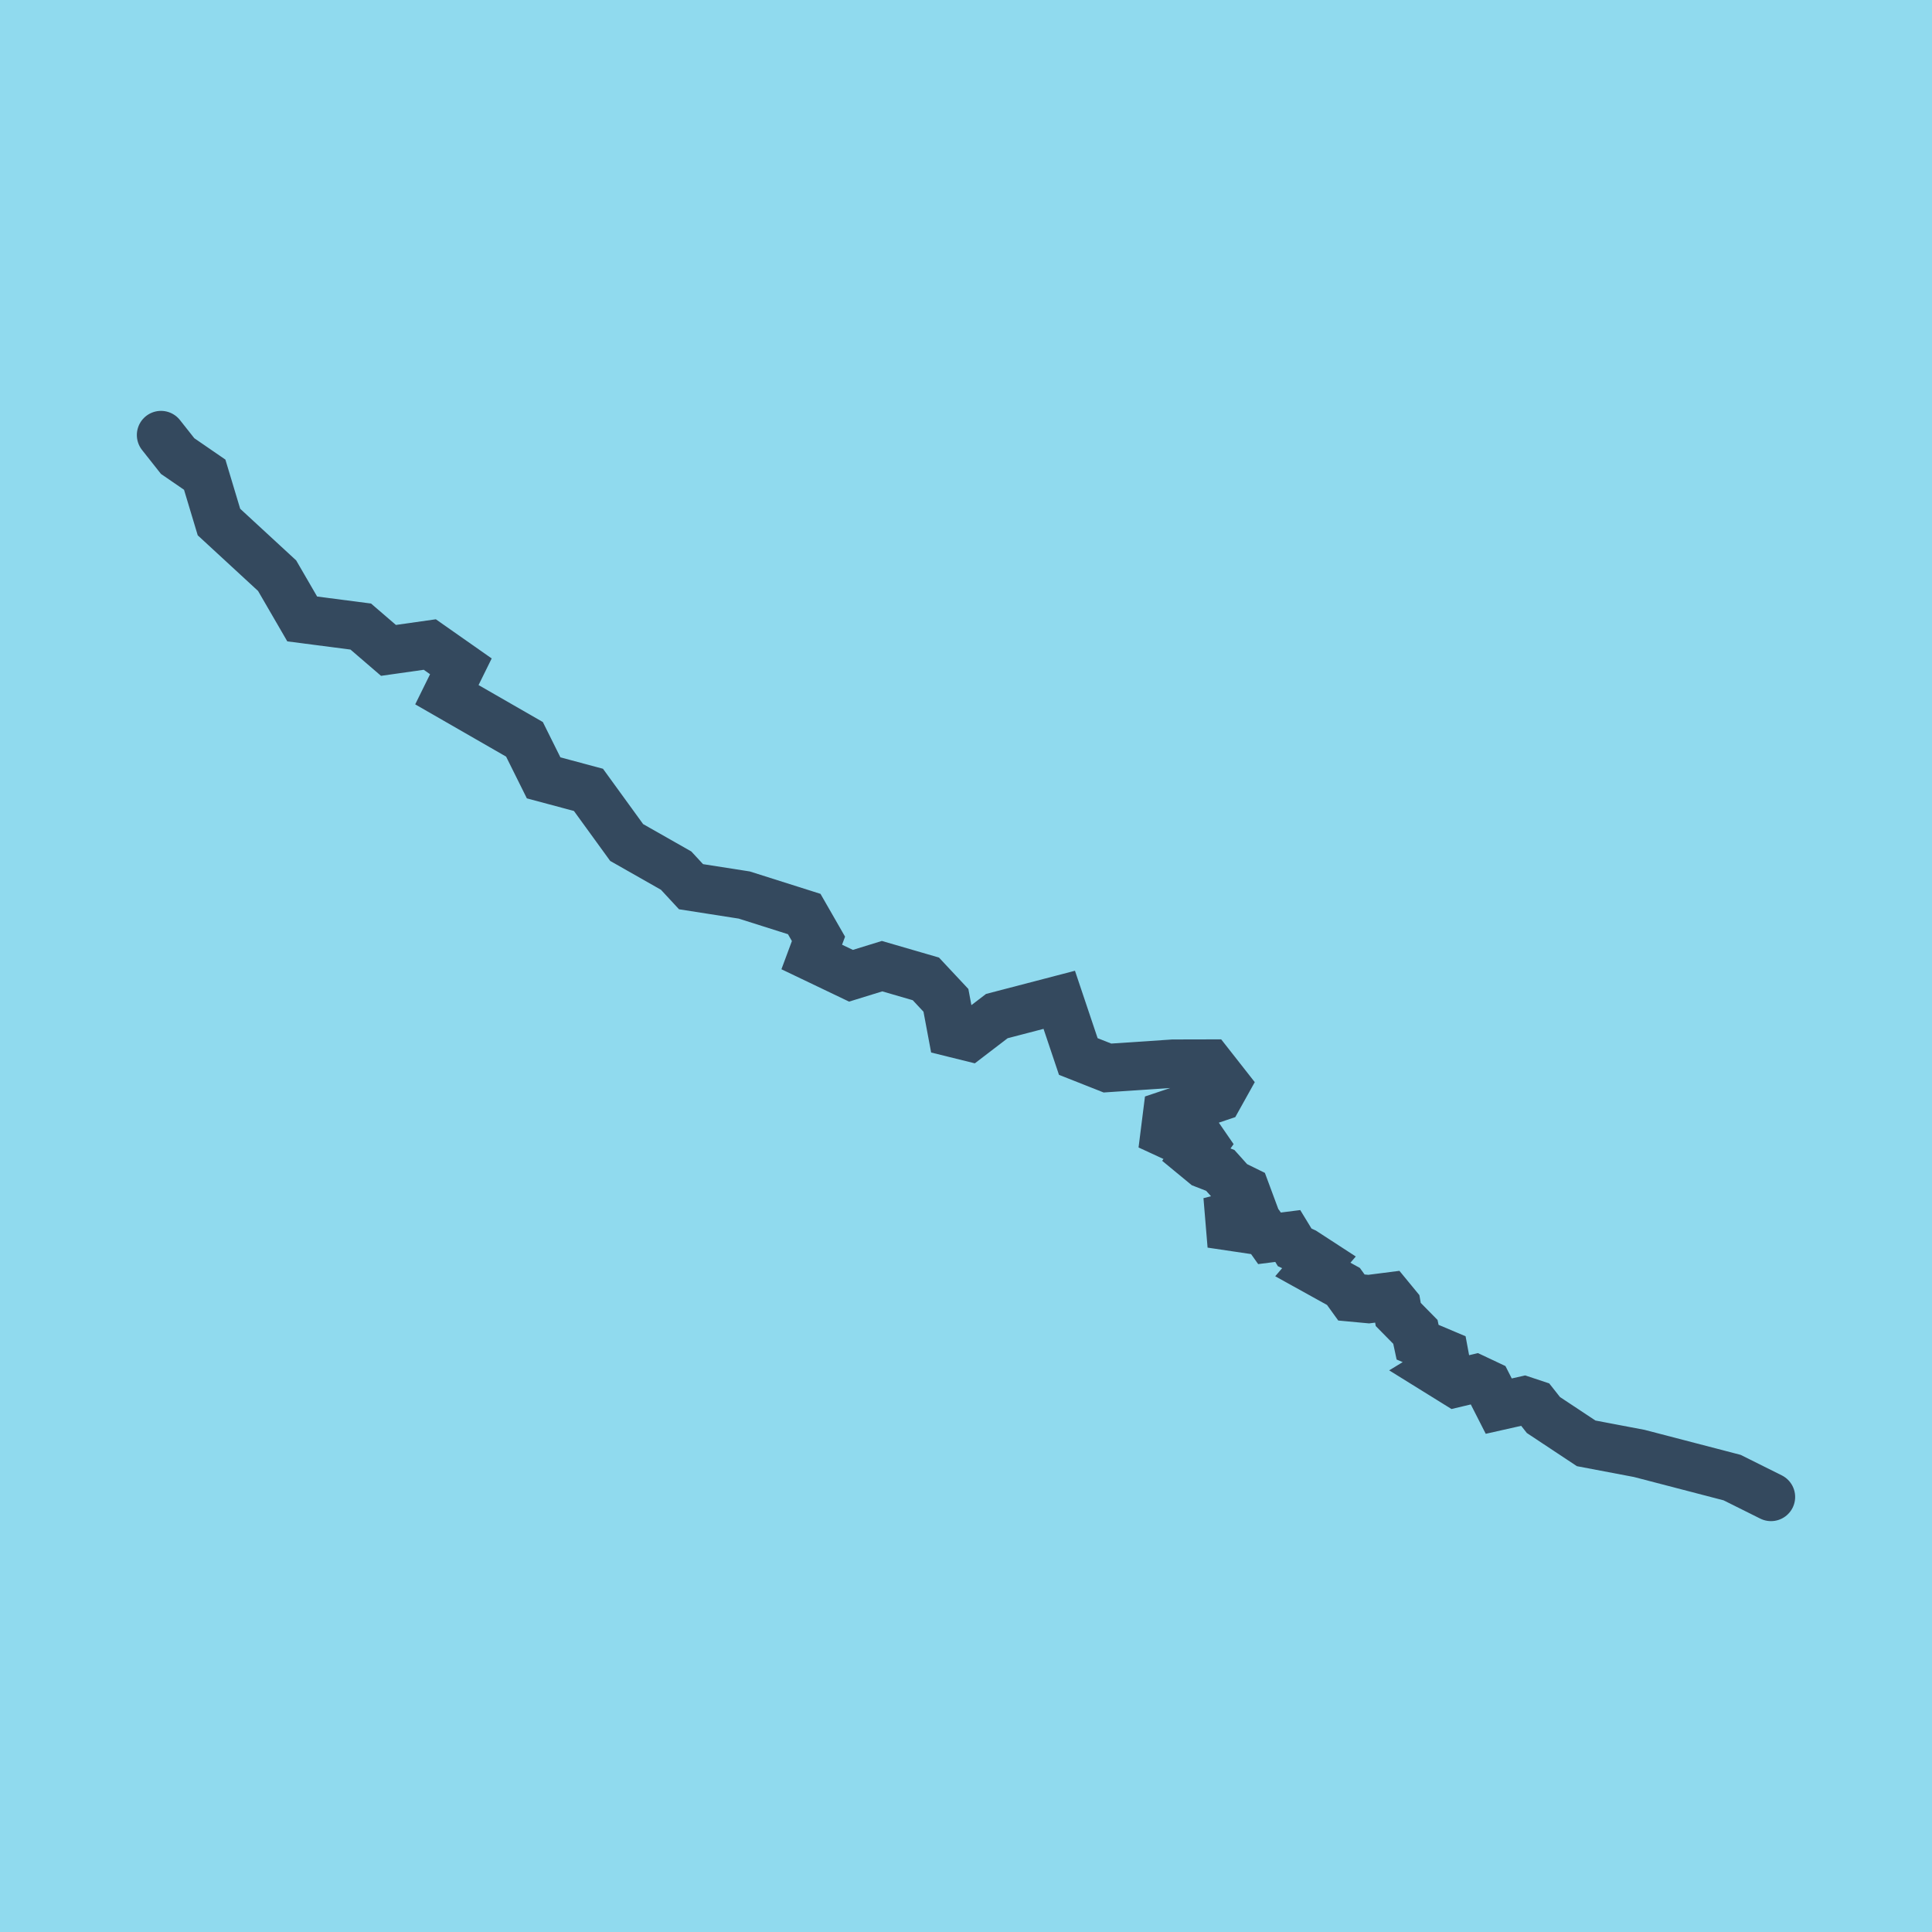
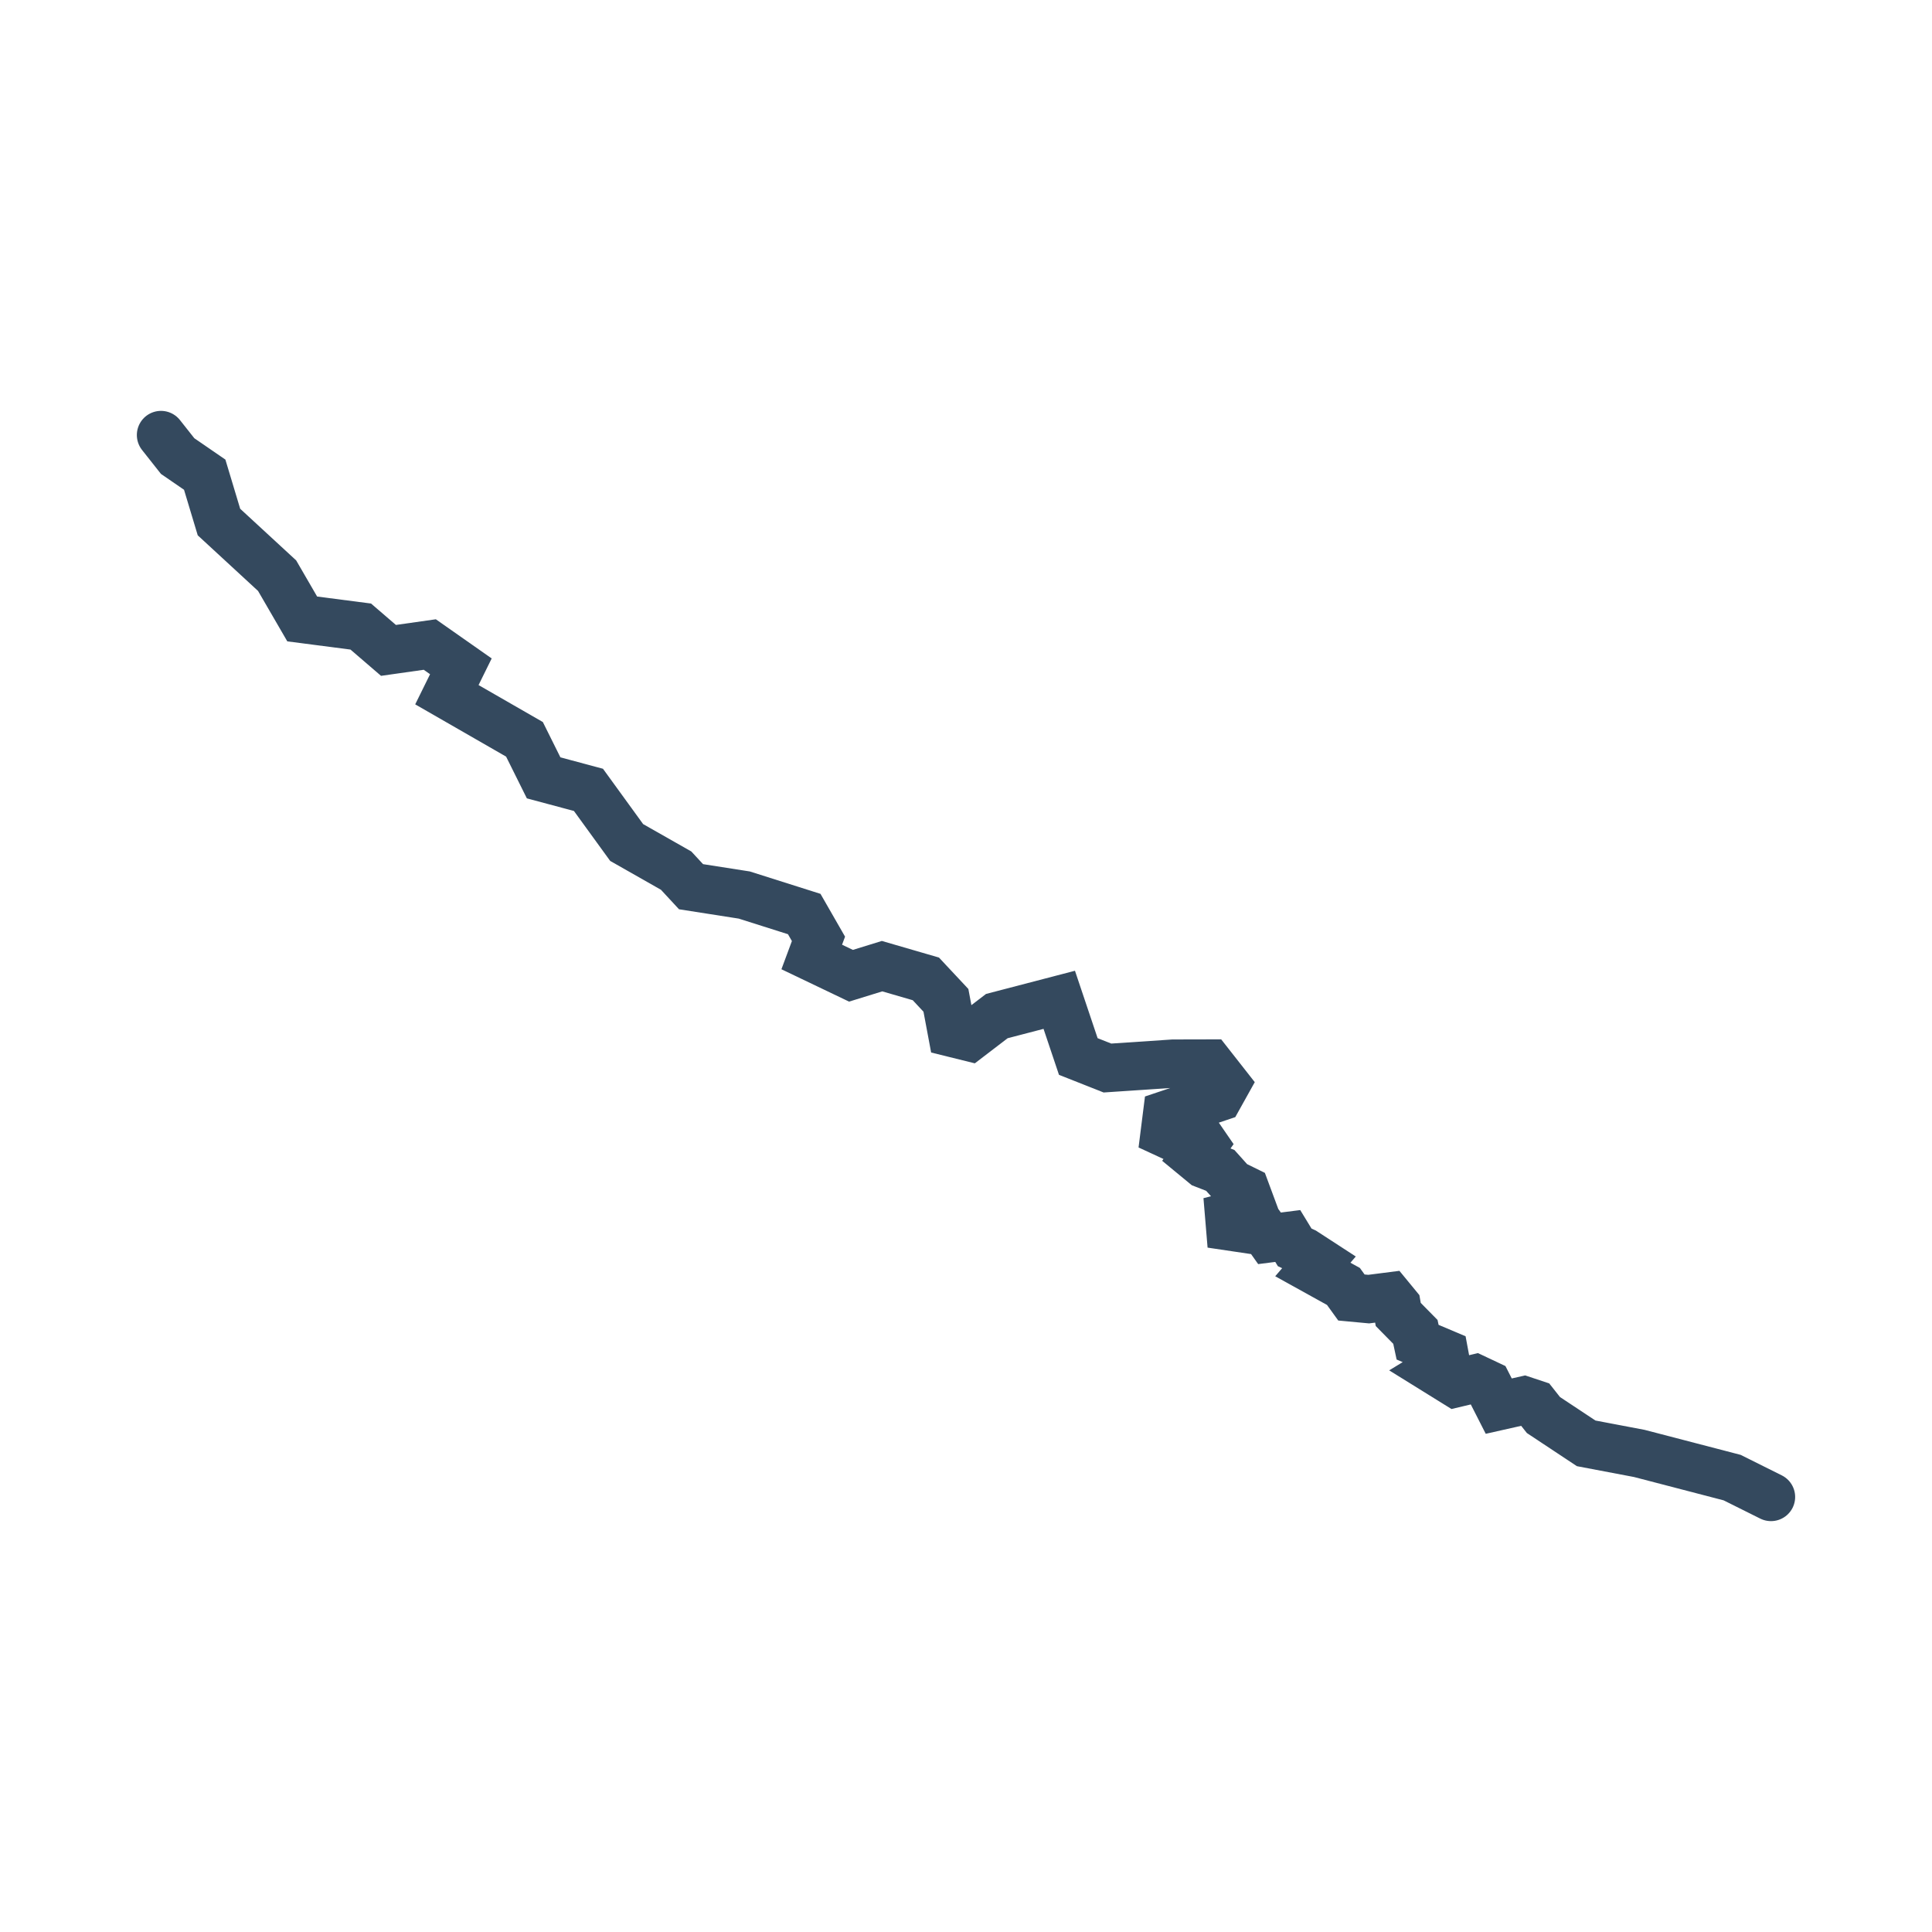
<svg xmlns="http://www.w3.org/2000/svg" viewBox="-10 -10 120 120" preserveAspectRatio="xMidYMid meet">
-   <path style="fill:#90daee" d="M-10-10h120v120H-10z" />
  <polyline stroke-linecap="round" points="0,17.02 1.034,18.328 2.715,19.483 3.6,22.425 7.212,25.756 8.771,28.444 12.407,28.916 14.129,30.397 16.695,30.033 18.626,31.387 17.757,33.15 22.576,35.921 23.766,38.314 26.55,39.06 28.923,42.33 31.996,44.076 32.921,45.075 36.228,45.592 39.952,46.772 40.837,48.314 40.419,49.44 42.856,50.606 44.787,50.01 47.506,50.8 48.753,52.133 49.131,54.149 50.209,54.416 51.915,53.111 55.792,52.1 56.975,55.621 58.785,56.337 62.864,56.063 65.122,56.058 66.14,57.355 65.697,58.15 62.487,59.227 62.343,60.37 63.557,60.931 64.587,60.754 64.788,61.046 64.221,61.835 64.792,62.306 65.794,62.696 66.538,63.525 67.366,63.932 67.829,65.179 66.349,65.559 66.401,66.183 68.561,66.504 68.851,66.914 69.985,66.77 70.415,67.476 71.007,67.75 71.956,68.367 71.542,68.85 73.444,69.904 73.939,70.59 75.013,70.69 76.288,70.527 76.751,71.09 76.847,71.643 77.913,72.726 78.05,73.366 79.703,74.065 79.824,74.715 79.148,75.127 80.415,75.913 81.634,75.624 82.402,75.986 83.09,77.337 84.655,76.985 85.326,77.208 85.865,77.89 88.52,79.649 91.819,80.275 97.587,81.777 100,82.98 " style="fill:none;stroke:#34495e;stroke-width: 3px" />
</svg>